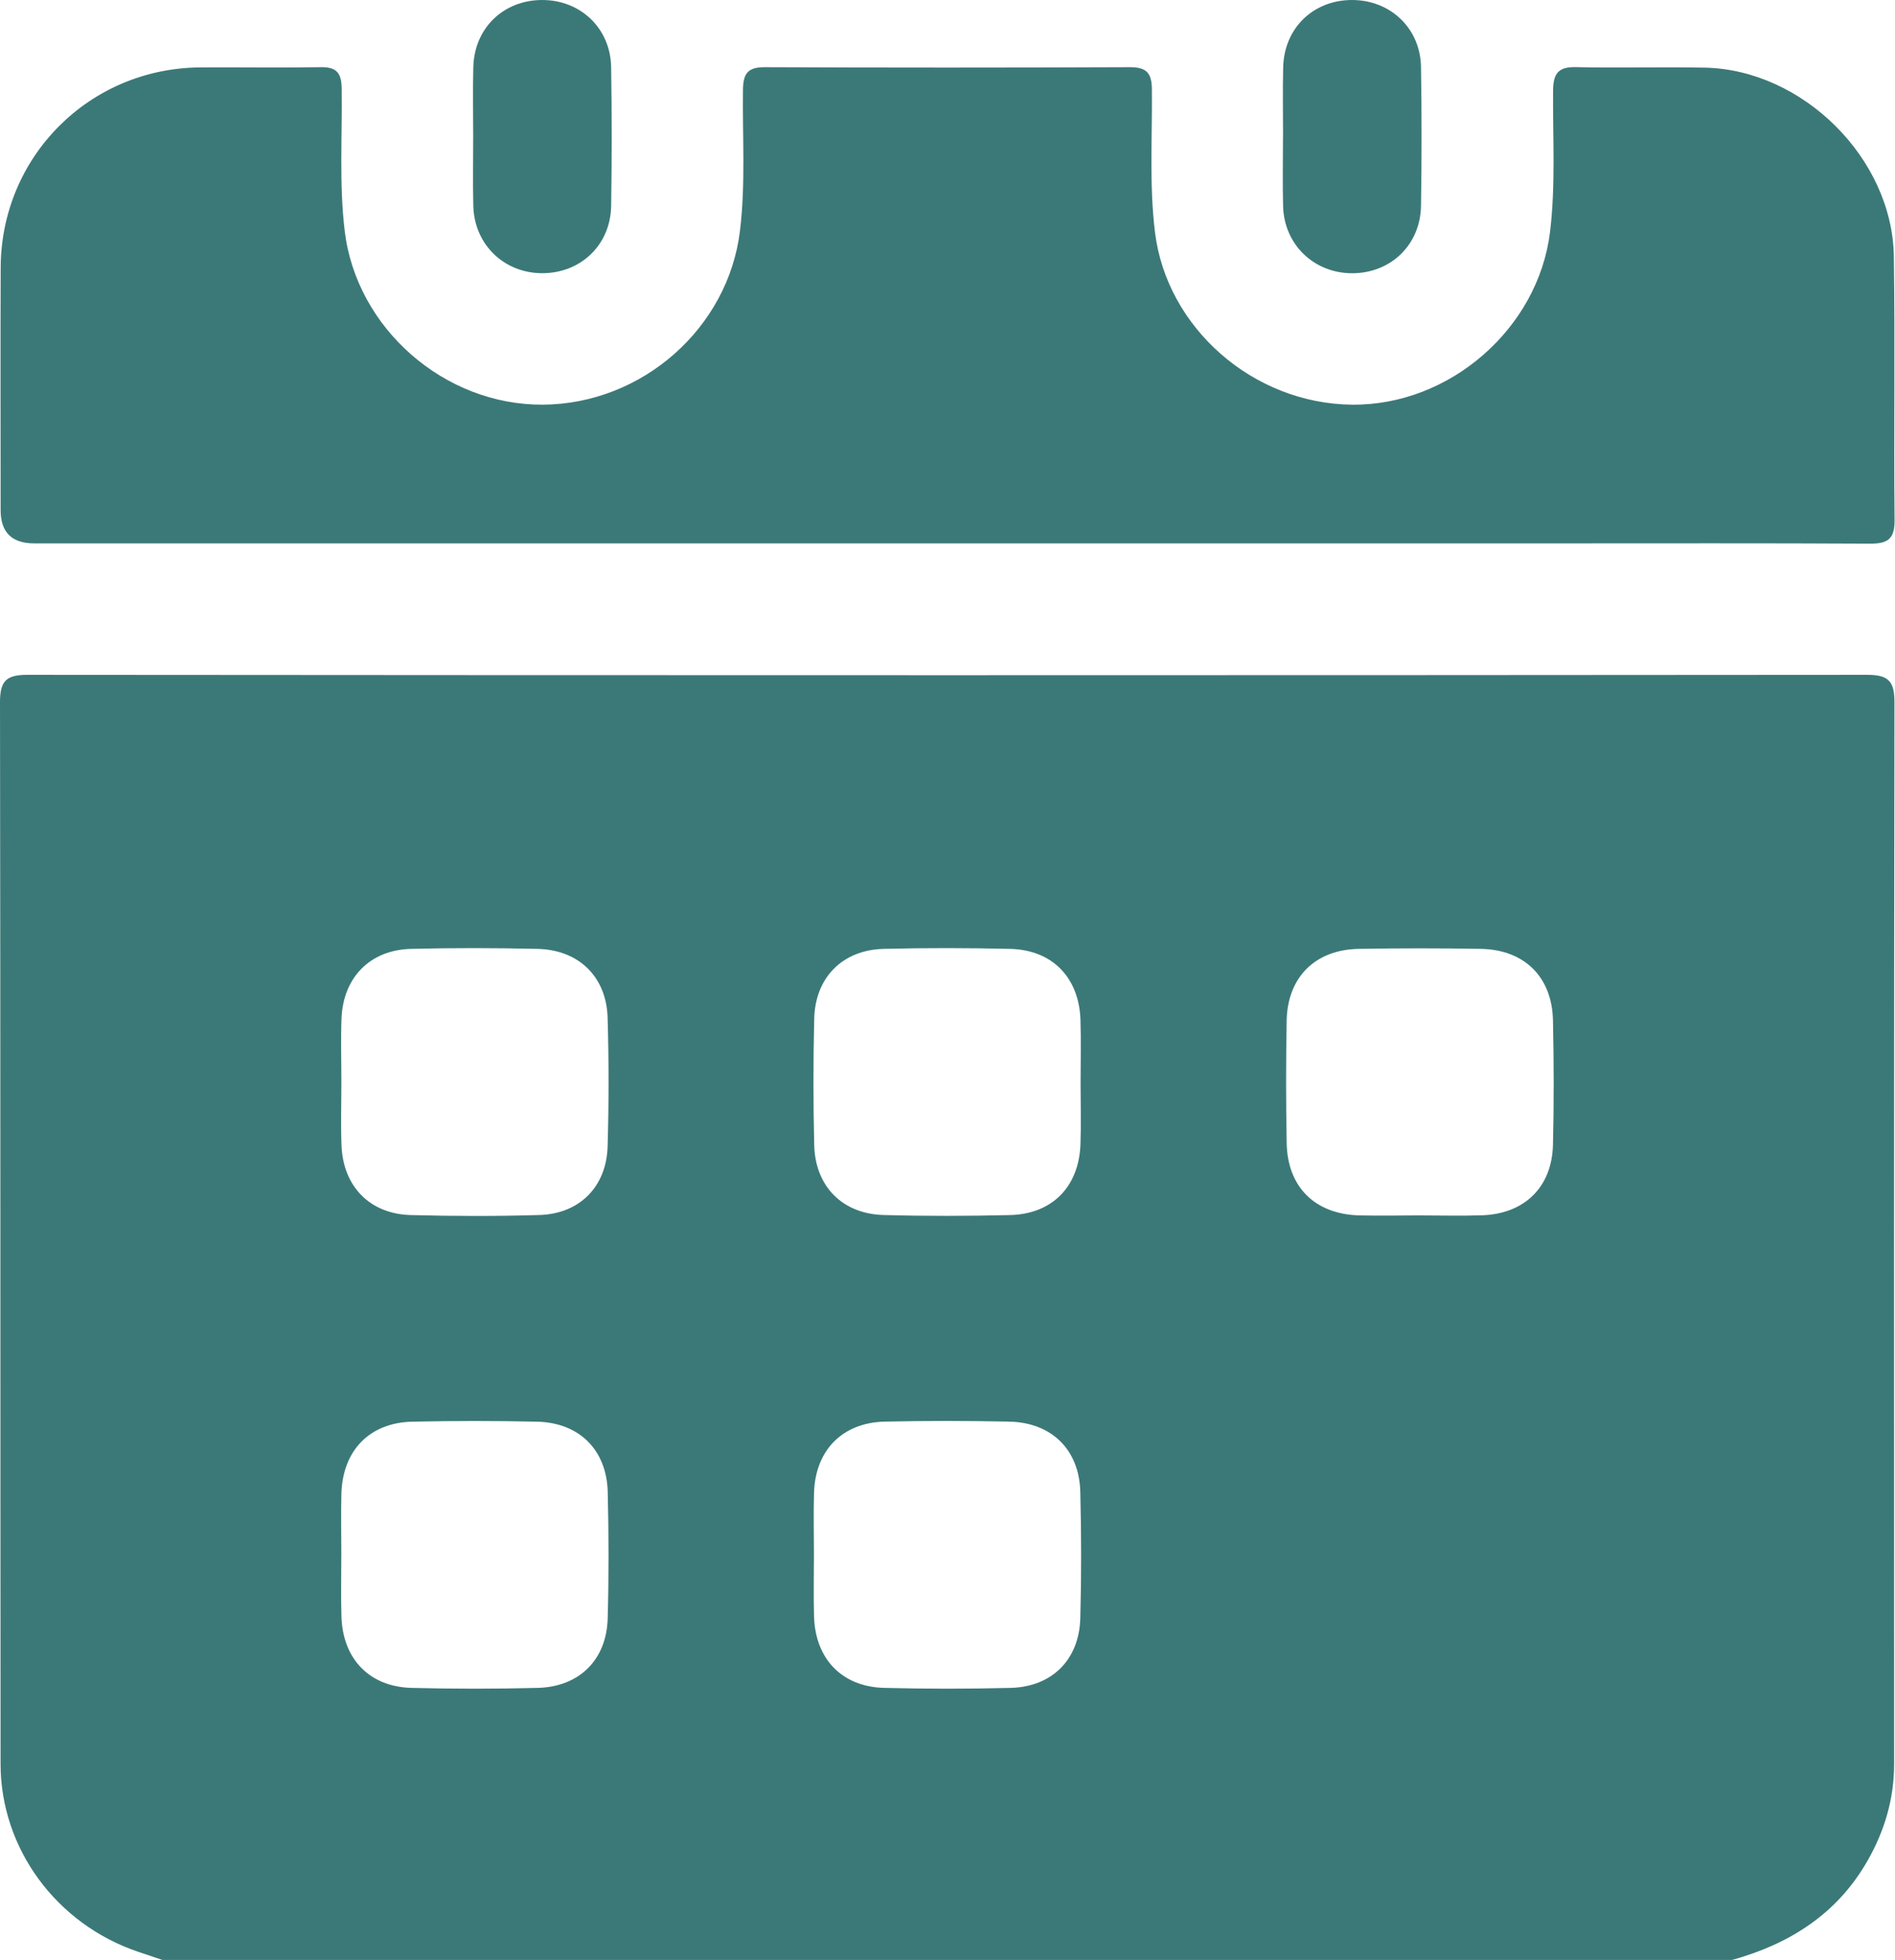
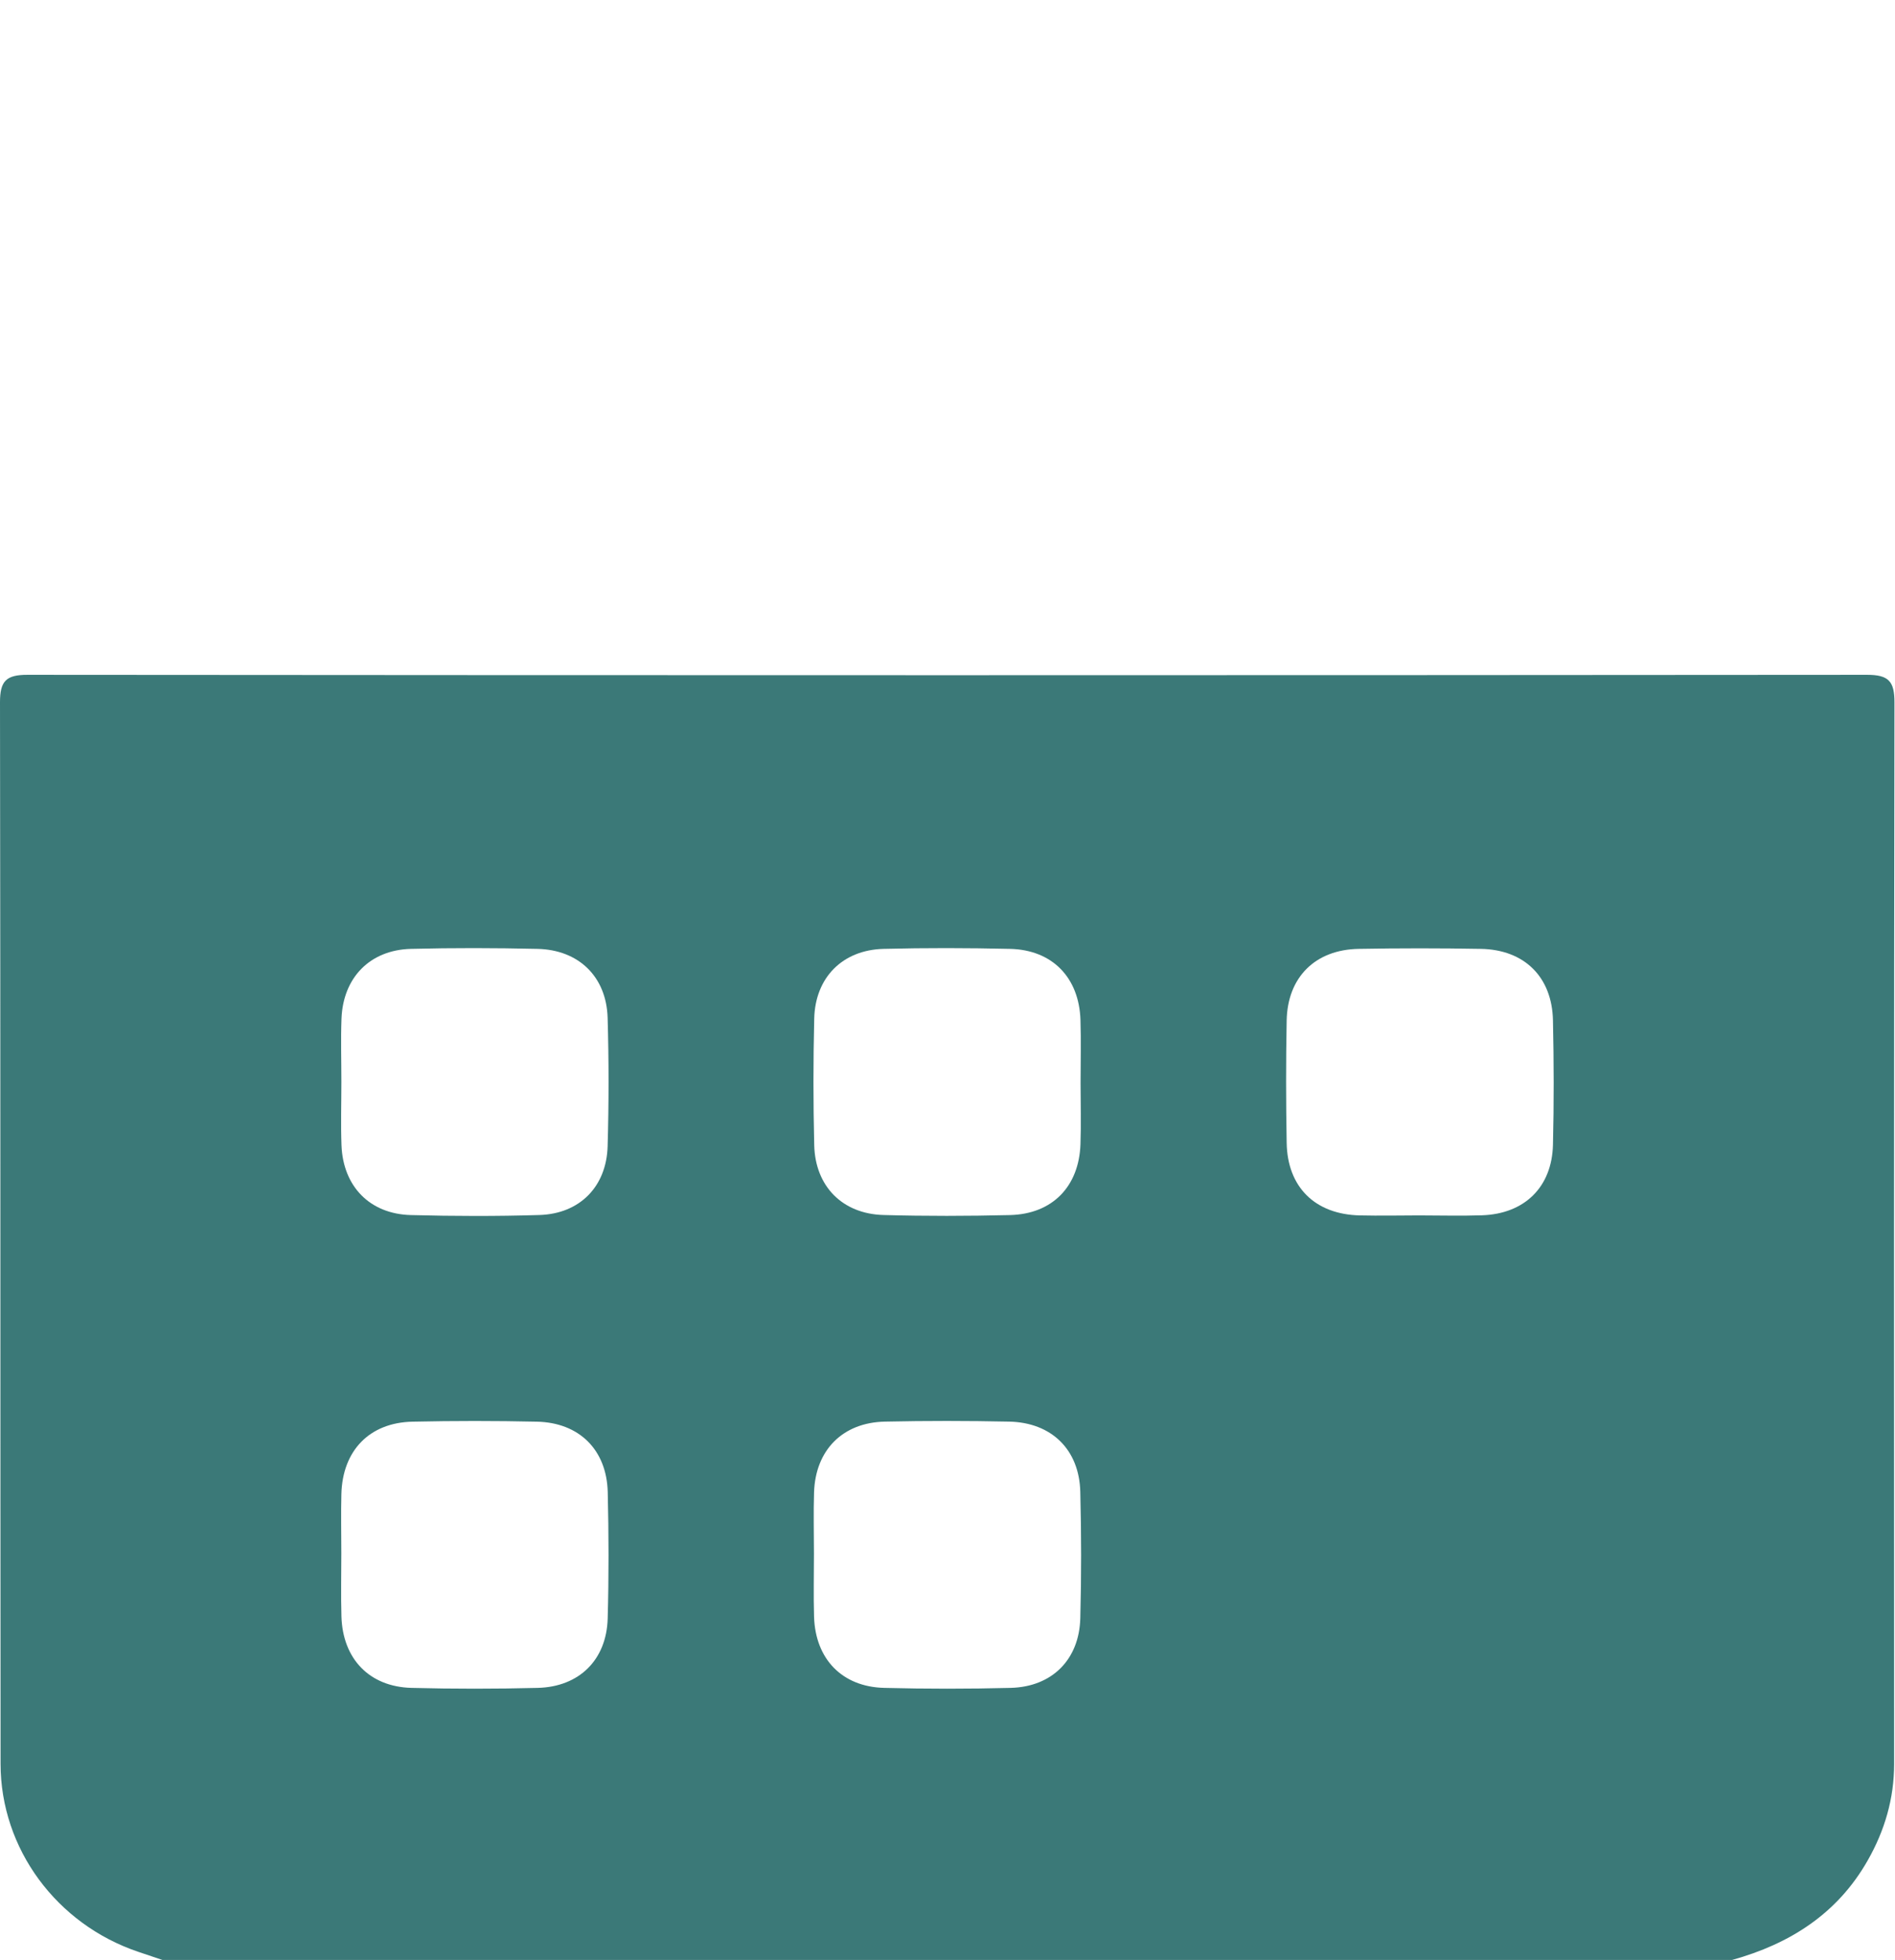
<svg xmlns="http://www.w3.org/2000/svg" width="677" height="700" viewBox="0 0 677 700" fill="none">
  <path d="M618.807 700H58.02C55.16 699.033 52.321 698.087 49.461 697.12C20.22 687.272 0.222 660.306 0.201 629.957C0.101 503.586 0.201 377.214 0 250.843C0 243.291 2.135 240.995 9.788 241.015C228.878 241.196 447.949 241.196 667.04 241.015C674.692 241.015 676.827 243.311 676.807 250.863C676.606 377.234 676.646 503.606 676.686 629.977C676.686 642.383 673.323 653.781 667.261 664.435C656.426 683.506 639.449 694.26 618.807 700ZM121.961 386.438C121.961 393.97 121.719 401.502 122.001 409.034C122.565 423.735 132.111 433.583 146.792 433.966C162.098 434.368 177.423 434.409 192.729 433.945C207.088 433.502 216.654 423.836 217.077 409.416C217.52 394.111 217.52 378.785 217.077 363.479C216.634 348.818 206.746 339.212 191.984 338.89C176.94 338.548 161.856 338.507 146.812 338.89C132.171 339.273 122.565 349.141 122.001 363.822C121.719 371.334 121.961 378.886 121.961 386.418V386.438ZM386.042 386.841C386.042 379.309 386.243 371.777 386.002 364.245C385.498 349.08 375.892 339.232 360.828 338.89C345.784 338.548 330.7 338.507 315.657 338.89C300.996 339.273 291.228 349.12 290.886 363.822C290.523 378.866 290.523 393.95 290.886 408.993C291.248 423.695 300.955 433.543 315.637 433.945C330.68 434.368 345.764 434.328 360.808 433.966C375.932 433.603 385.478 423.816 386.002 408.651C386.264 401.381 386.042 394.091 386.042 386.82V386.841ZM506.895 434.086C514.427 434.086 521.959 434.308 529.491 434.046C544.656 433.522 554.443 423.977 554.806 408.852C555.168 394.05 555.128 379.228 554.806 364.426C554.483 348.919 544.595 339.172 529.068 338.89C514.508 338.628 499.947 338.628 485.387 338.89C469.88 339.172 459.972 349 459.67 364.466C459.388 379.027 459.408 393.587 459.67 408.148C459.931 424.017 469.84 433.724 485.81 434.086C492.839 434.247 499.867 434.107 506.895 434.086ZM121.941 554.698C121.941 562.23 121.76 569.762 121.981 577.294C122.424 592.458 131.95 602.427 146.973 602.83C162.017 603.213 177.101 603.213 192.145 602.83C206.927 602.447 216.674 592.821 217.097 578.099C217.52 563.056 217.48 547.972 217.117 532.928C216.755 517.804 206.927 508.077 191.803 507.754C177.001 507.432 162.178 507.432 147.376 507.754C131.99 508.077 122.344 518.086 121.961 533.653C121.78 540.681 121.941 547.71 121.941 554.738V554.698ZM290.785 554.799C290.785 562.331 290.604 569.863 290.825 577.395C291.289 592.539 300.855 602.467 315.898 602.83C330.942 603.213 346.026 603.213 361.07 602.83C375.832 602.447 385.539 592.761 385.941 577.999C386.344 562.955 386.324 547.871 385.941 532.827C385.579 517.743 375.691 508.056 360.546 507.734C345.744 507.432 330.922 507.412 316.12 507.734C301.036 508.056 291.329 517.904 290.825 532.968C290.584 540.238 290.785 547.529 290.785 554.799Z" fill="#3B7978" />
-   <path d="M337.811 194.07C229.282 194.07 120.754 194.07 12.226 194.07C4.237 194.07 0.236 190.123 0.223 182.228C0.223 153.329 0.122 124.45 0.243 95.551C0.404 55.877 31.962 24.319 71.615 24.078C85.934 23.997 100.253 24.239 114.571 23.997C120.089 23.896 121.983 25.93 122.063 31.449C122.325 48.506 121.096 65.584 123.171 82.642C127.38 117.18 158.635 144.73 193.898 144.528C229.504 144.327 260.196 117.099 264.364 82.4C266.398 65.604 265.21 48.768 265.432 31.972C265.512 26.273 267.164 23.977 273.185 23.997C316.645 24.178 360.104 24.178 403.564 23.997C409.364 23.977 411.459 25.83 411.519 31.791C411.7 48.849 410.532 65.926 412.627 82.964C416.795 116.978 447.527 144.105 482.891 144.528C517.973 144.951 549.591 117.22 553.76 82.823C555.794 66.027 554.706 49.191 554.847 32.395C554.908 26.394 556.559 23.836 562.963 23.977C578.289 24.319 593.615 23.876 608.94 24.158C644.002 24.823 676.083 56.542 676.587 91.603C677.05 123 676.547 154.417 676.849 185.813C676.909 192.741 674.15 194.211 667.927 194.171C630.489 193.969 593.071 194.07 555.633 194.07C483.032 194.07 410.432 194.07 337.811 194.07Z" fill="#3B7978" />
-   <path d="M169.054 48.756C169.054 40.499 168.873 32.222 169.094 23.965C169.457 10.029 179.849 0.02 193.704 0C207.439 0 218.113 10.15 218.334 23.985C218.596 40.519 218.596 57.053 218.334 73.587C218.113 87.463 207.479 97.573 193.724 97.573C180.07 97.573 169.437 87.322 169.094 73.547C168.893 65.29 169.054 57.013 169.054 48.756Z" fill="#3B7978" />
-   <path d="M458.379 48.837C458.379 40.58 458.218 32.303 458.419 24.046C458.762 10.07 469.113 0.04 482.948 0C496.683 -0.04 507.437 10.09 507.659 23.905C507.921 40.439 507.921 56.973 507.659 73.507C507.457 87.423 496.884 97.553 483.13 97.593C469.455 97.613 458.762 87.383 458.399 73.668C458.178 65.411 458.359 57.134 458.359 48.877L458.379 48.837Z" fill="#3B7978" />
</svg>